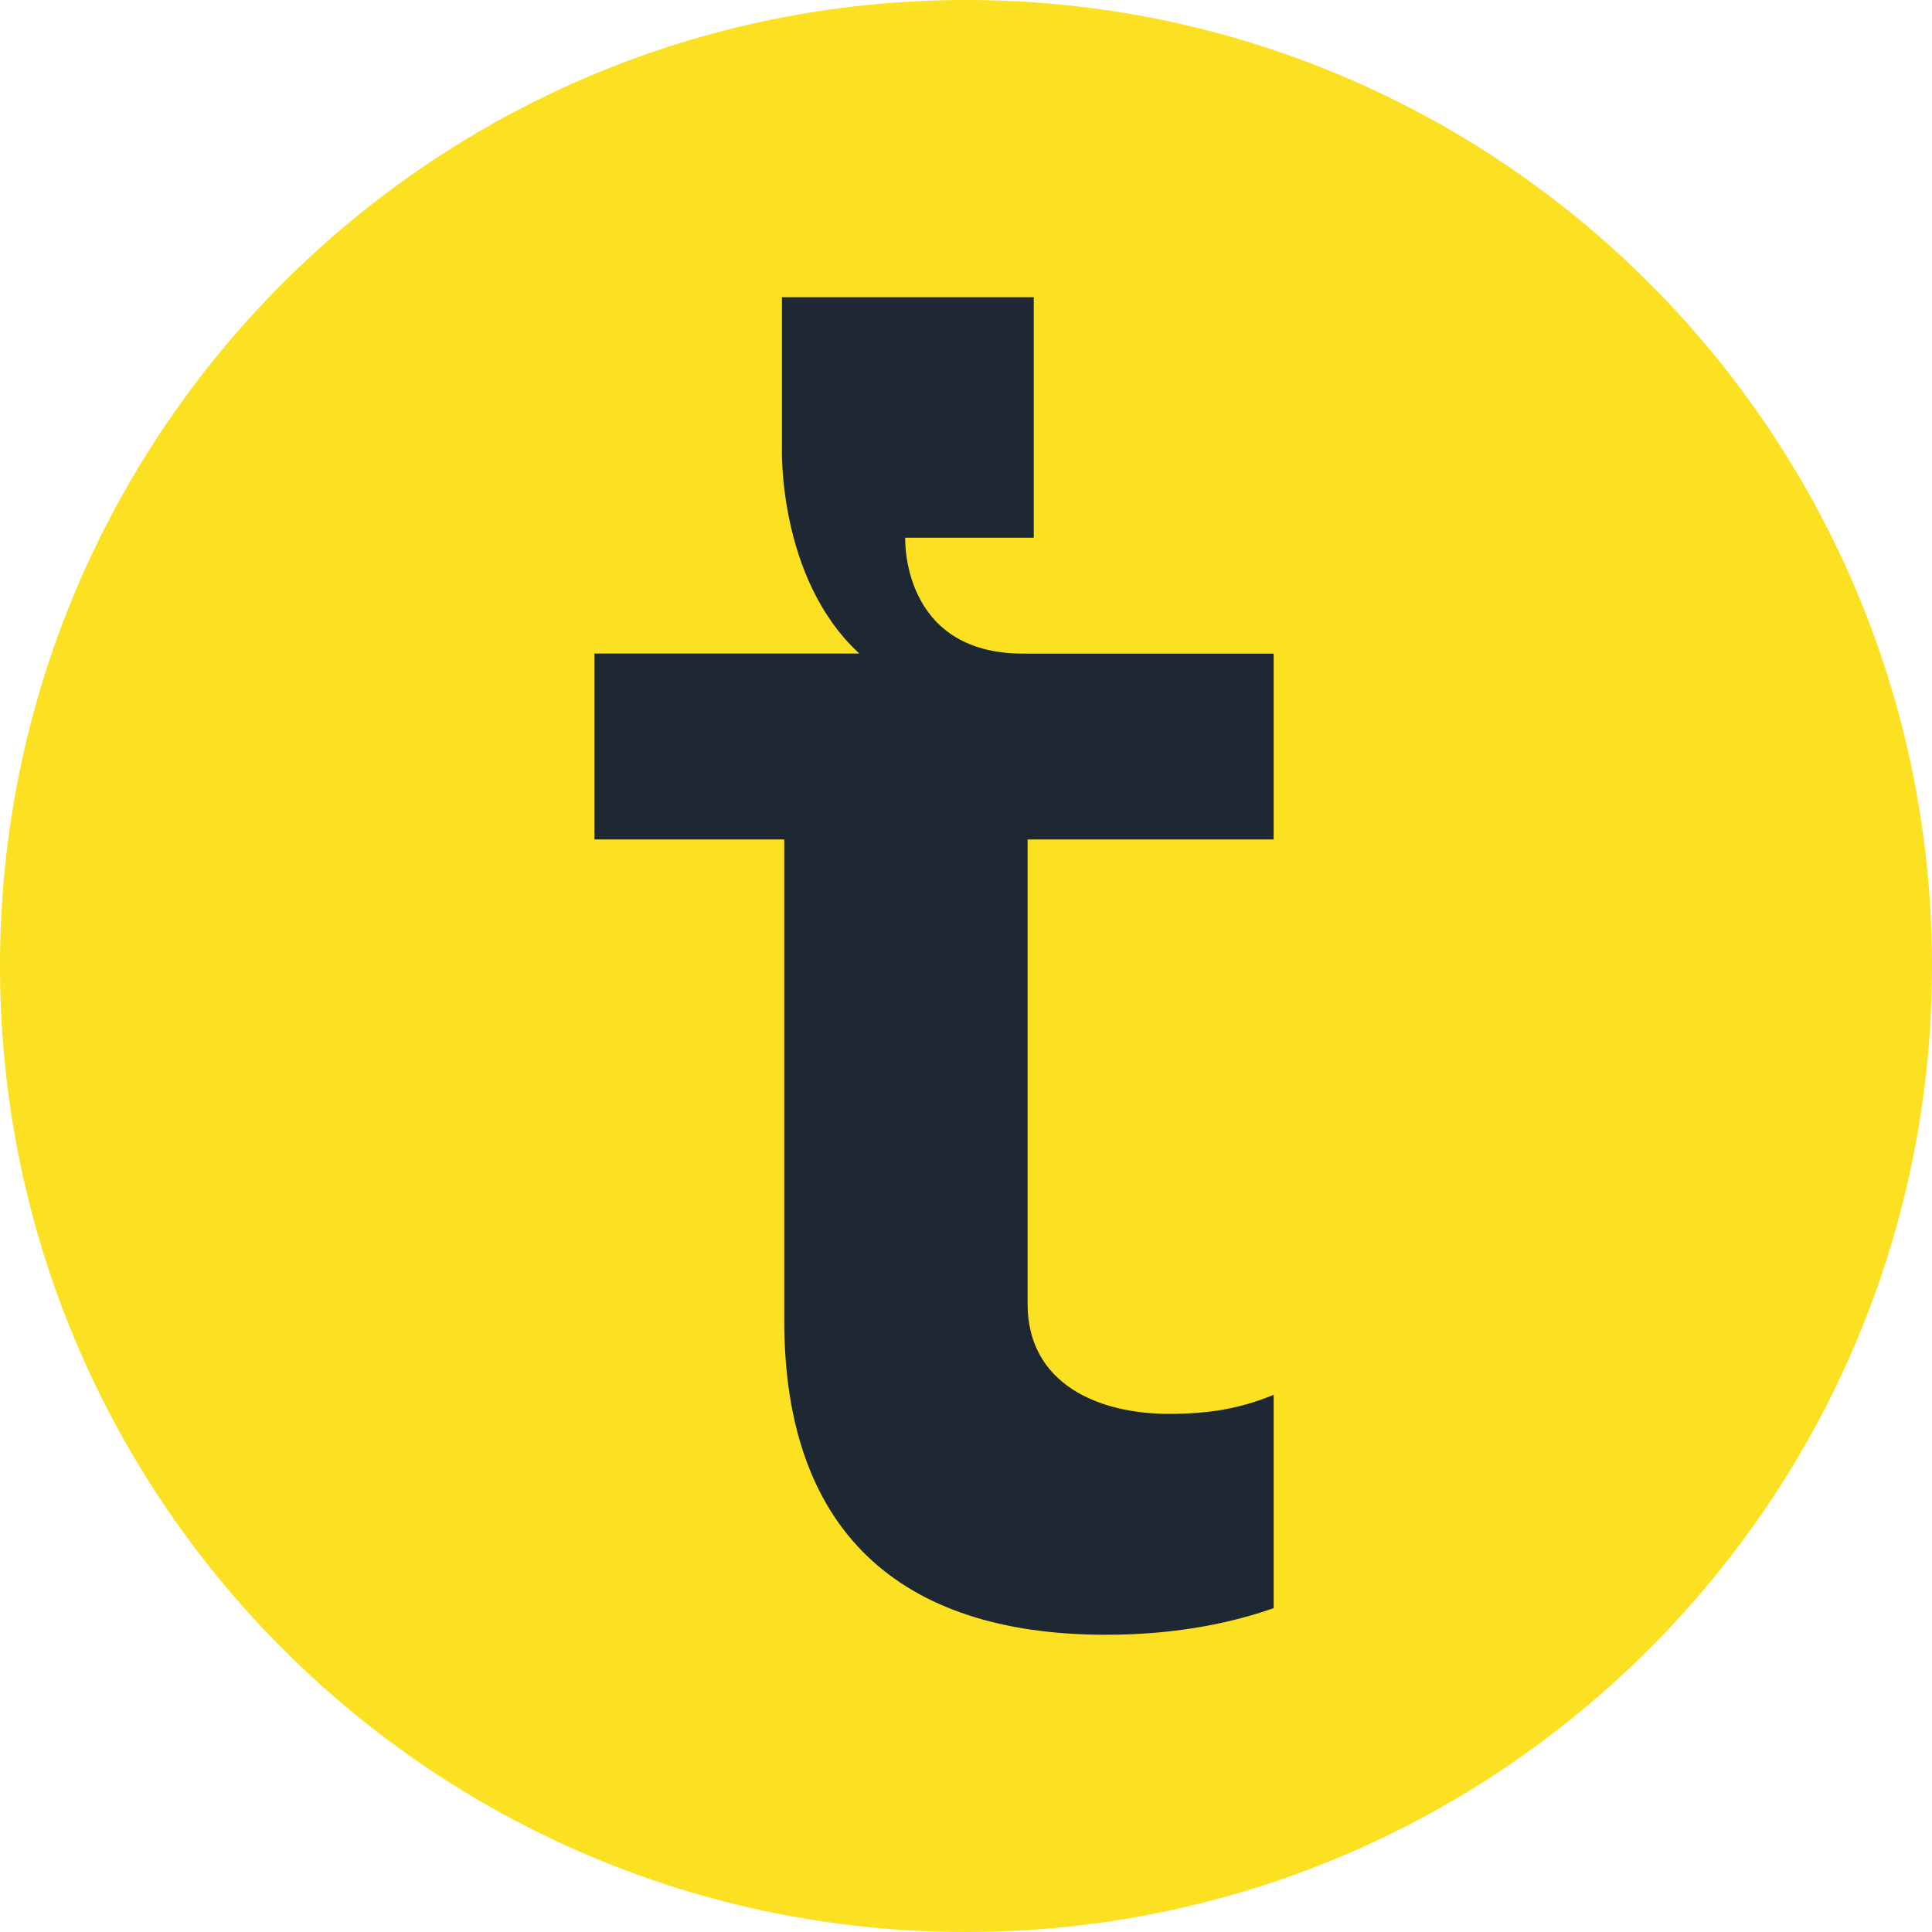
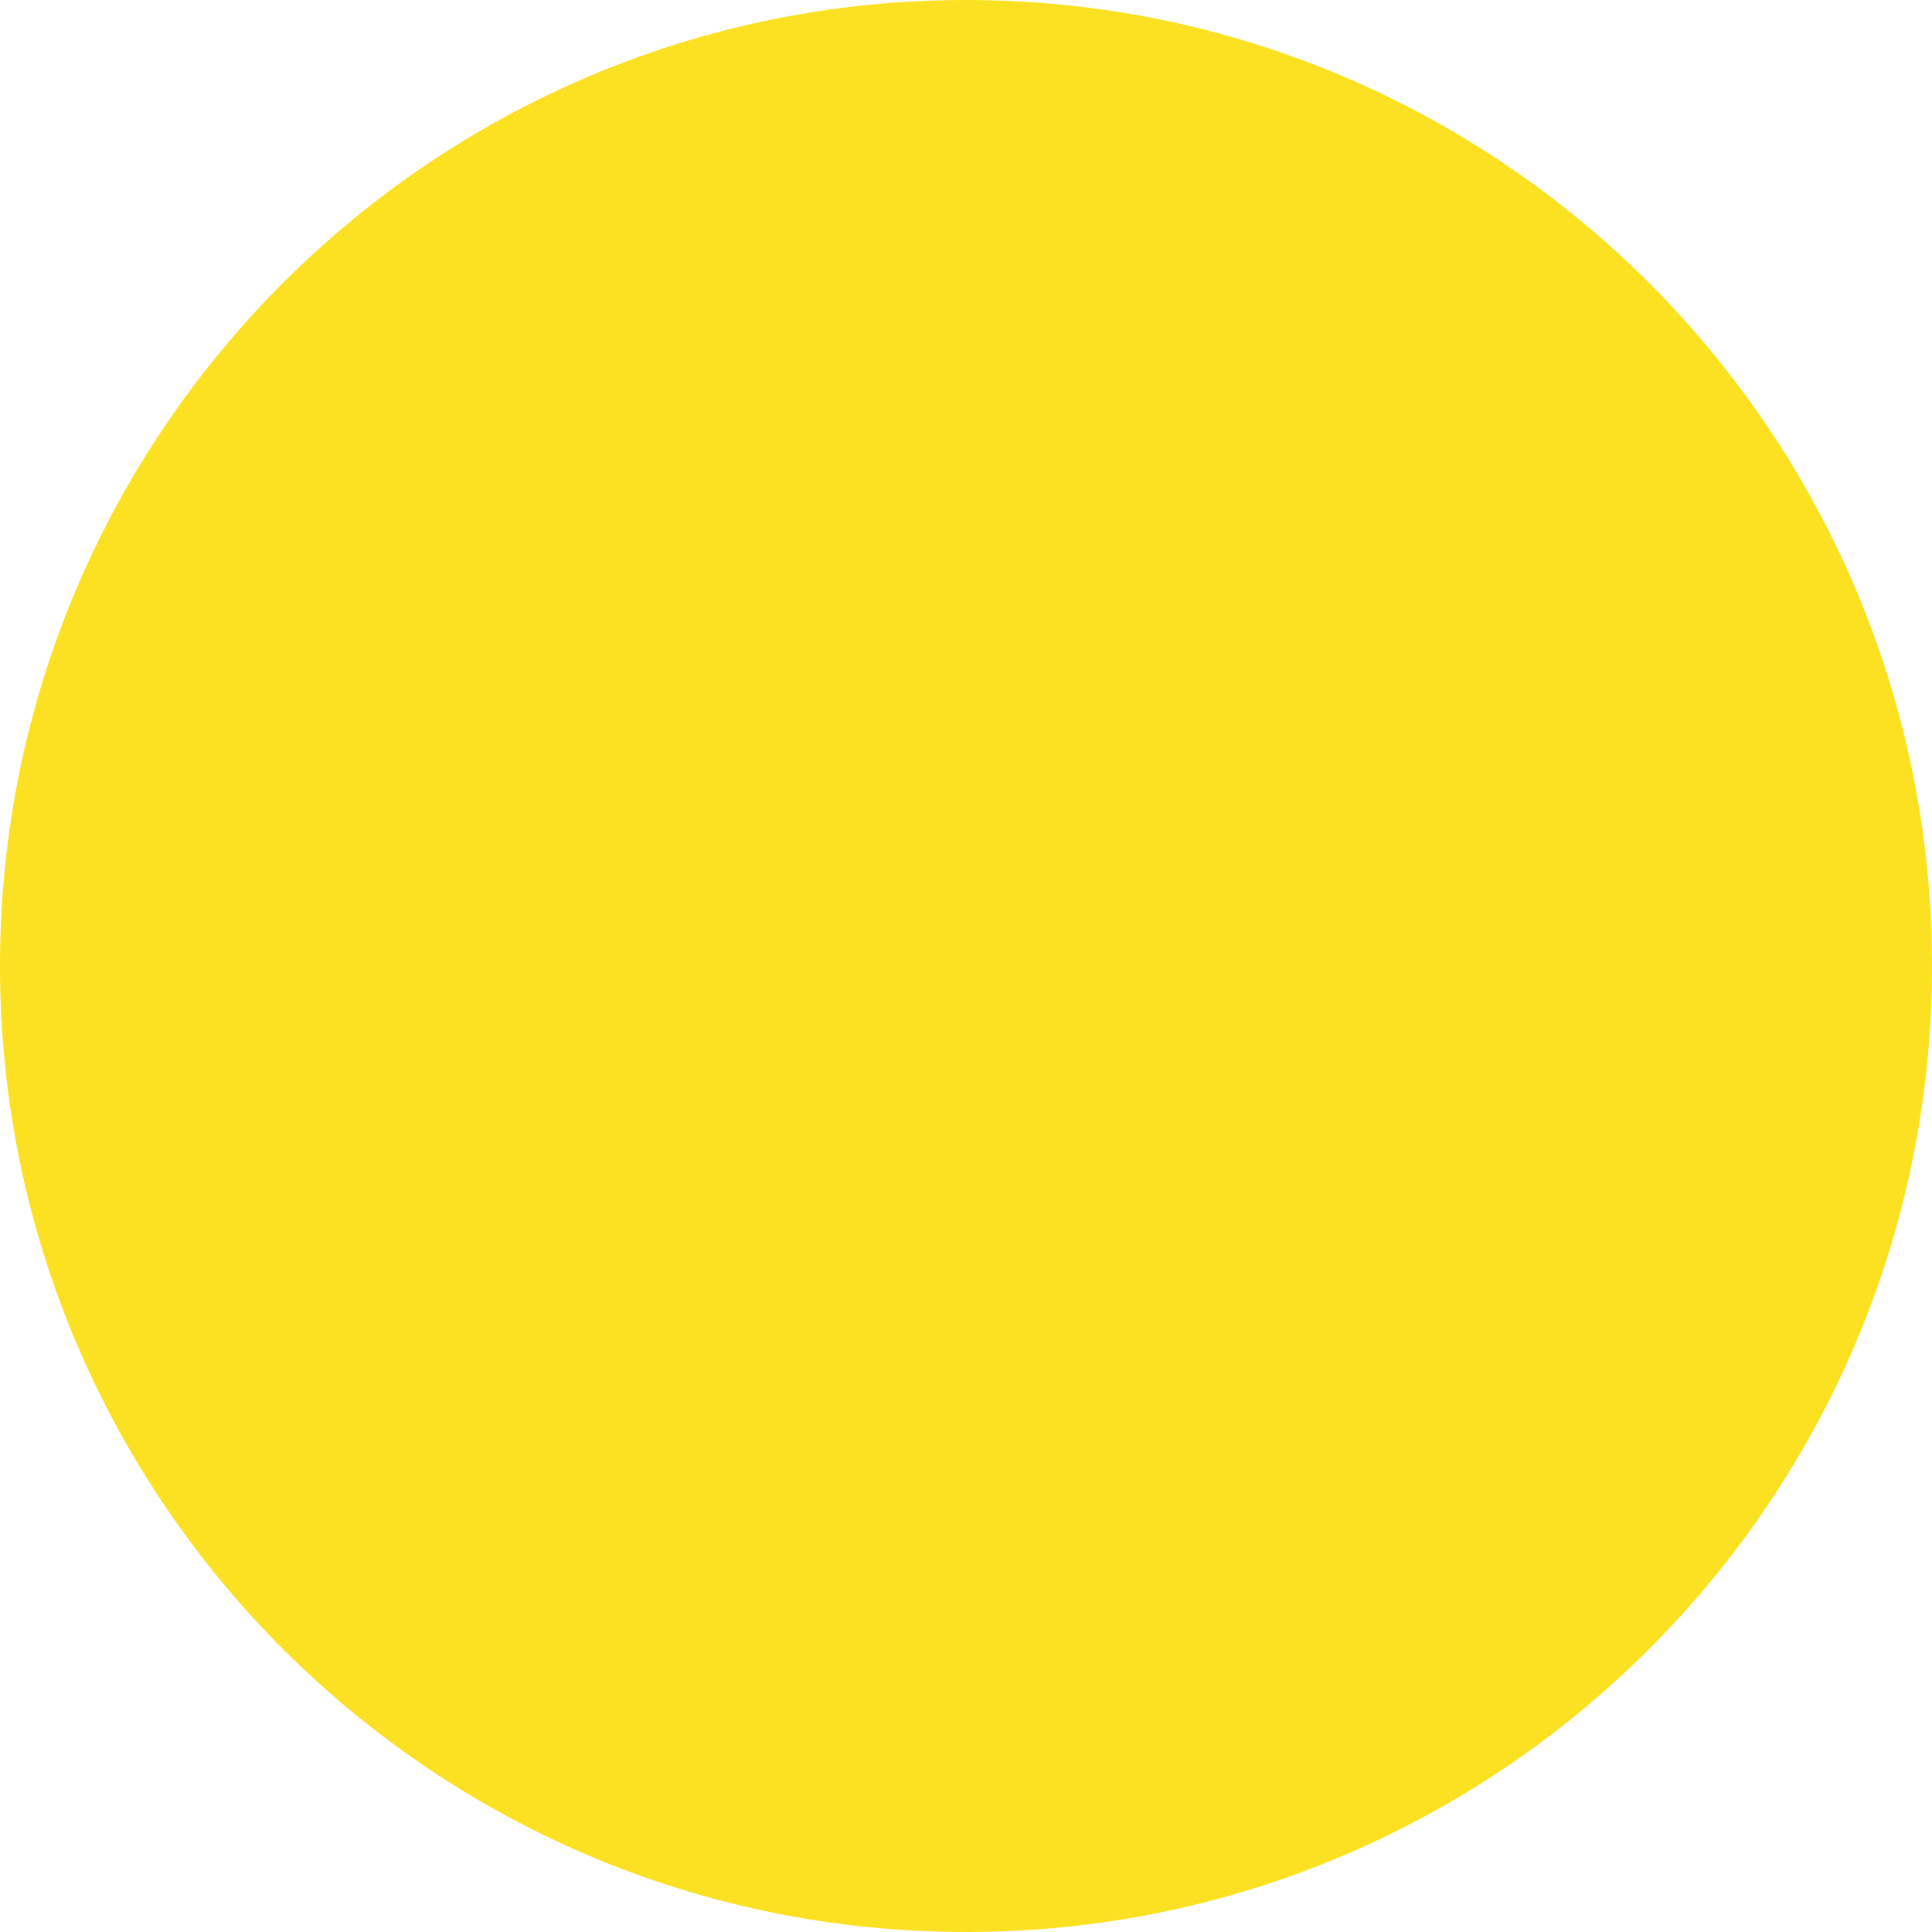
<svg xmlns="http://www.w3.org/2000/svg" width="26" height="26" viewBox="0 0 26 26" fill="none">
  <path d="M13 26C20.18 26 26 20.18 26 13C26 5.82 20.18 0 13 0C5.82 0 0 5.82 0 13C0 20.18 5.82 26 13 26Z" fill="#FBE121" />
-   <path fill-rule="evenodd" clip-rule="evenodd" d="M15.73 19.027C14.782 19.027 13.829 18.624 13.829 17.548V11.297H17.14V8.796H13.768C12.121 8.796 12.182 7.236 12.182 7.236H13.912V4H10.523V6.017C10.523 6.017 10.459 7.776 11.564 8.795H8V11.297H10.554V17.772C10.554 20.565 12.066 22 14.884 22C15.884 22 16.628 21.821 17.14 21.642V18.771C16.704 18.95 16.294 19.027 15.73 19.027" fill="#1E2833" />
</svg>